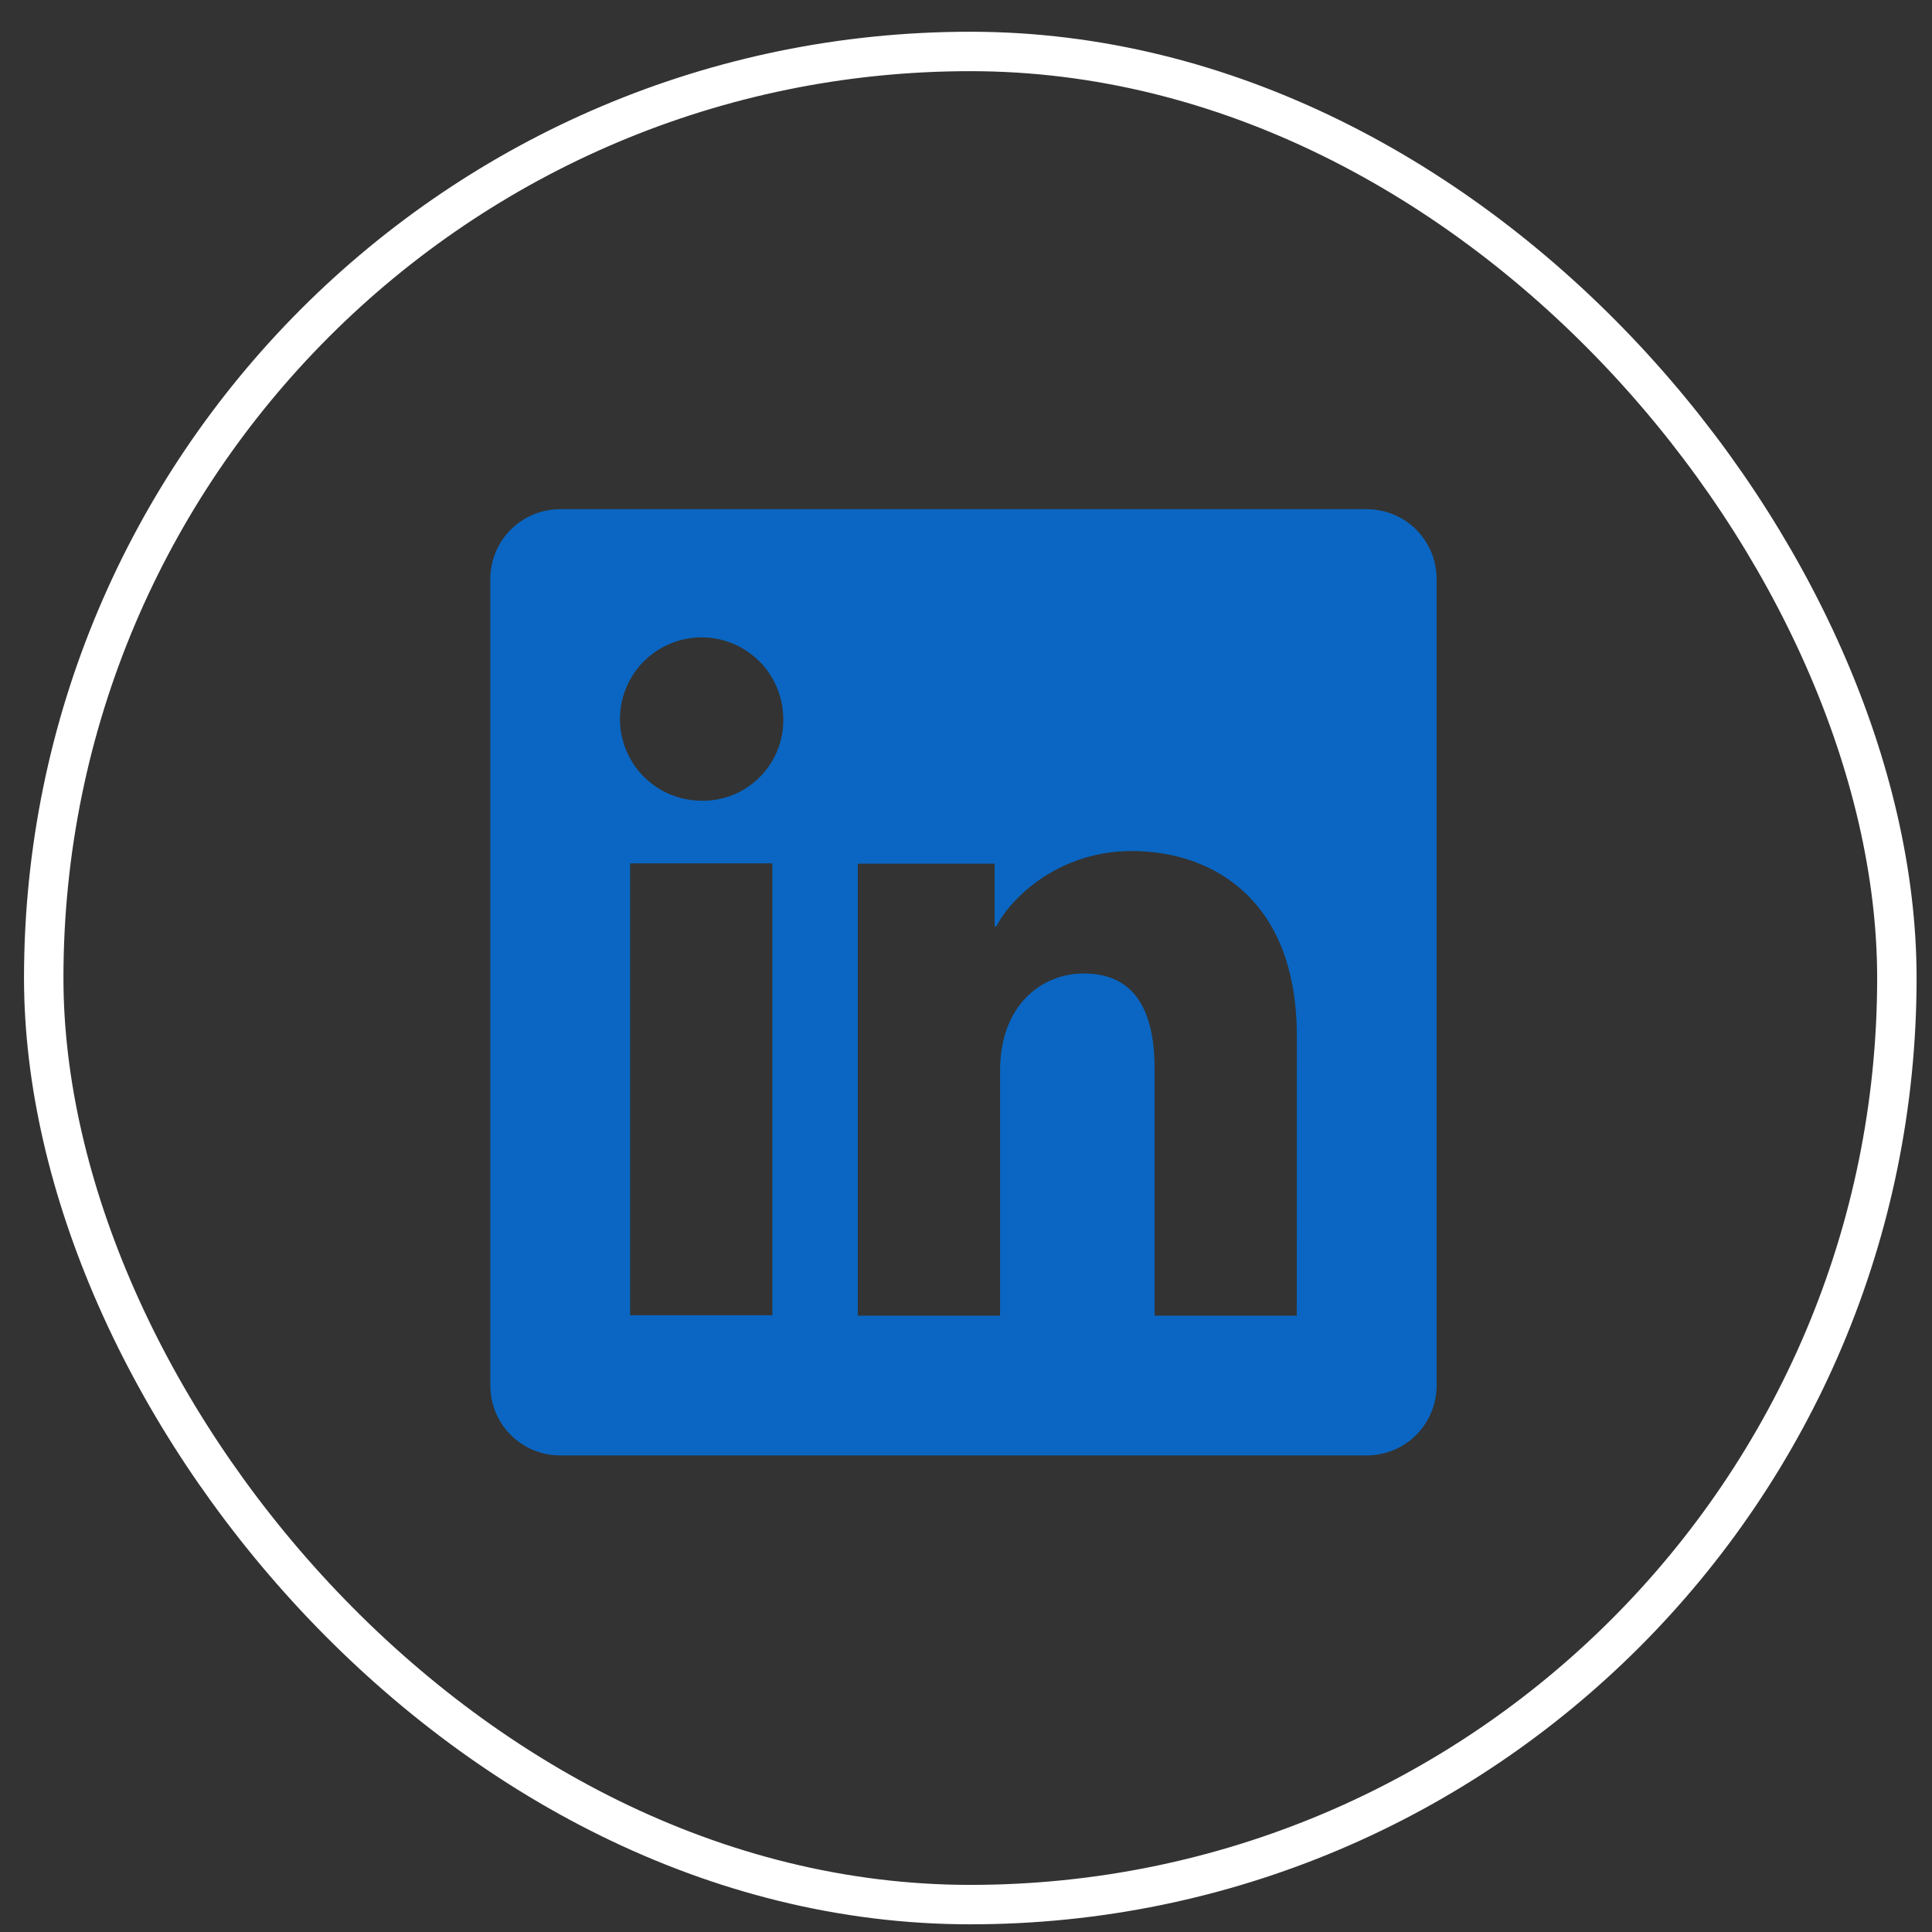
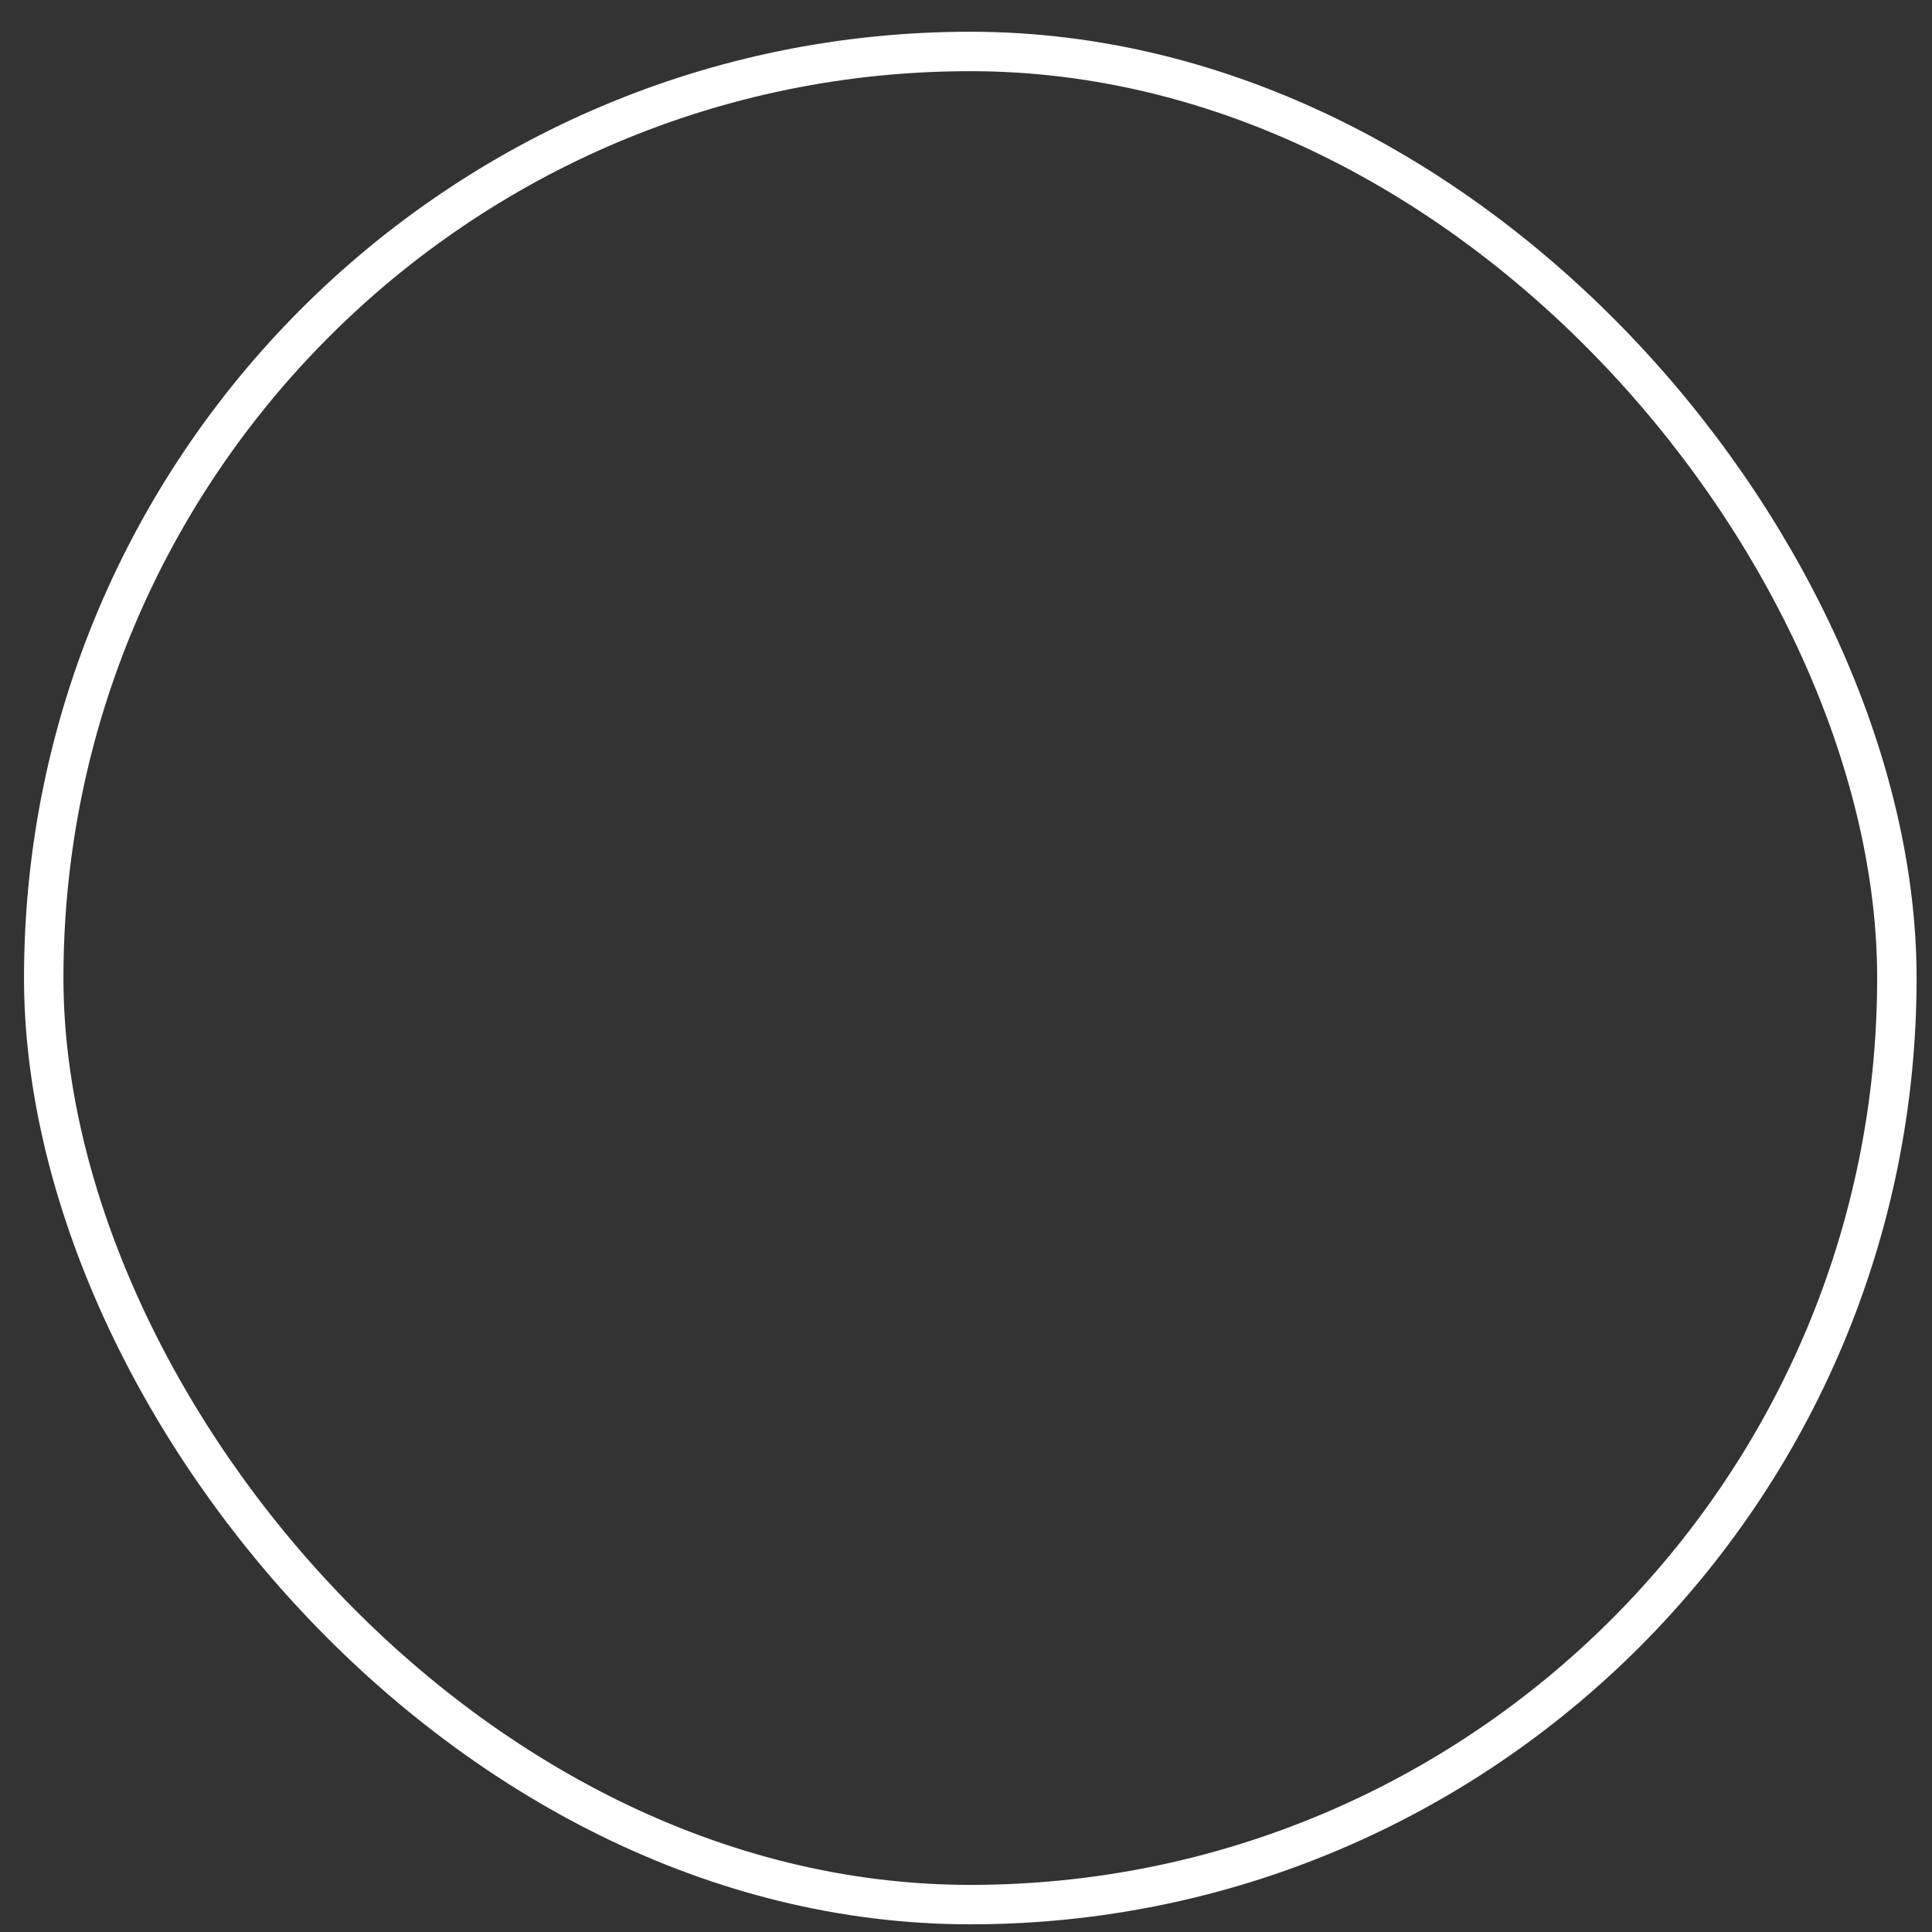
<svg xmlns="http://www.w3.org/2000/svg" width="49" height="49" viewBox="0 0 49 49" fill="none">
  <rect x="0" y="0" width="49" height="49" fill="#333333" stroke="none" />
  <g clip-path="url(#clip0_1461_10153)">
-     <path d="M34.664 12.914H14.208C13.738 12.914 13.287 13.1 12.955 13.432C12.623 13.765 12.436 14.215 12.436 14.685V35.142C12.436 35.612 12.623 36.062 12.955 36.395C13.287 36.727 13.738 36.913 14.208 36.913H34.664C35.134 36.913 35.585 36.727 35.917 36.395C36.249 36.062 36.436 35.612 36.436 35.142V14.685C36.436 14.215 36.249 13.765 35.917 13.432C35.585 13.1 35.134 12.914 34.664 12.914ZM19.589 33.358H15.981V21.897H19.589V33.358ZM17.783 20.308C17.373 20.306 16.974 20.183 16.635 19.953C16.296 19.724 16.032 19.4 15.877 19.021C15.722 18.642 15.683 18.226 15.764 17.825C15.845 17.424 16.044 17.056 16.334 16.767C16.625 16.479 16.994 16.283 17.395 16.204C17.797 16.125 18.213 16.167 18.591 16.324C18.969 16.482 19.292 16.748 19.518 17.088C19.745 17.429 19.866 17.829 19.866 18.238C19.87 18.512 19.819 18.785 19.715 19.038C19.611 19.292 19.458 19.522 19.264 19.715C19.069 19.909 18.838 20.061 18.584 20.163C18.329 20.265 18.057 20.314 17.783 20.308ZM32.889 33.368H29.283V27.107C29.283 25.26 28.498 24.69 27.484 24.69C26.414 24.69 25.364 25.497 25.364 27.154V33.368H21.756V21.905H25.226V23.494H25.273C25.621 22.788 26.841 21.584 28.703 21.584C30.716 21.584 32.891 22.779 32.891 26.279L32.889 33.368Z" fill="#0A66C2" />
-   </g>
+     </g>
  <rect x="1.109" y="1.305" width="47" height="47" rx="23.5" stroke="white" />
  <defs>
    <clipPath id="clip0_1461_10153">
      <rect width="24" height="24" fill="white" transform="translate(12.436 12.914)" />
    </clipPath>
  </defs>
</svg>